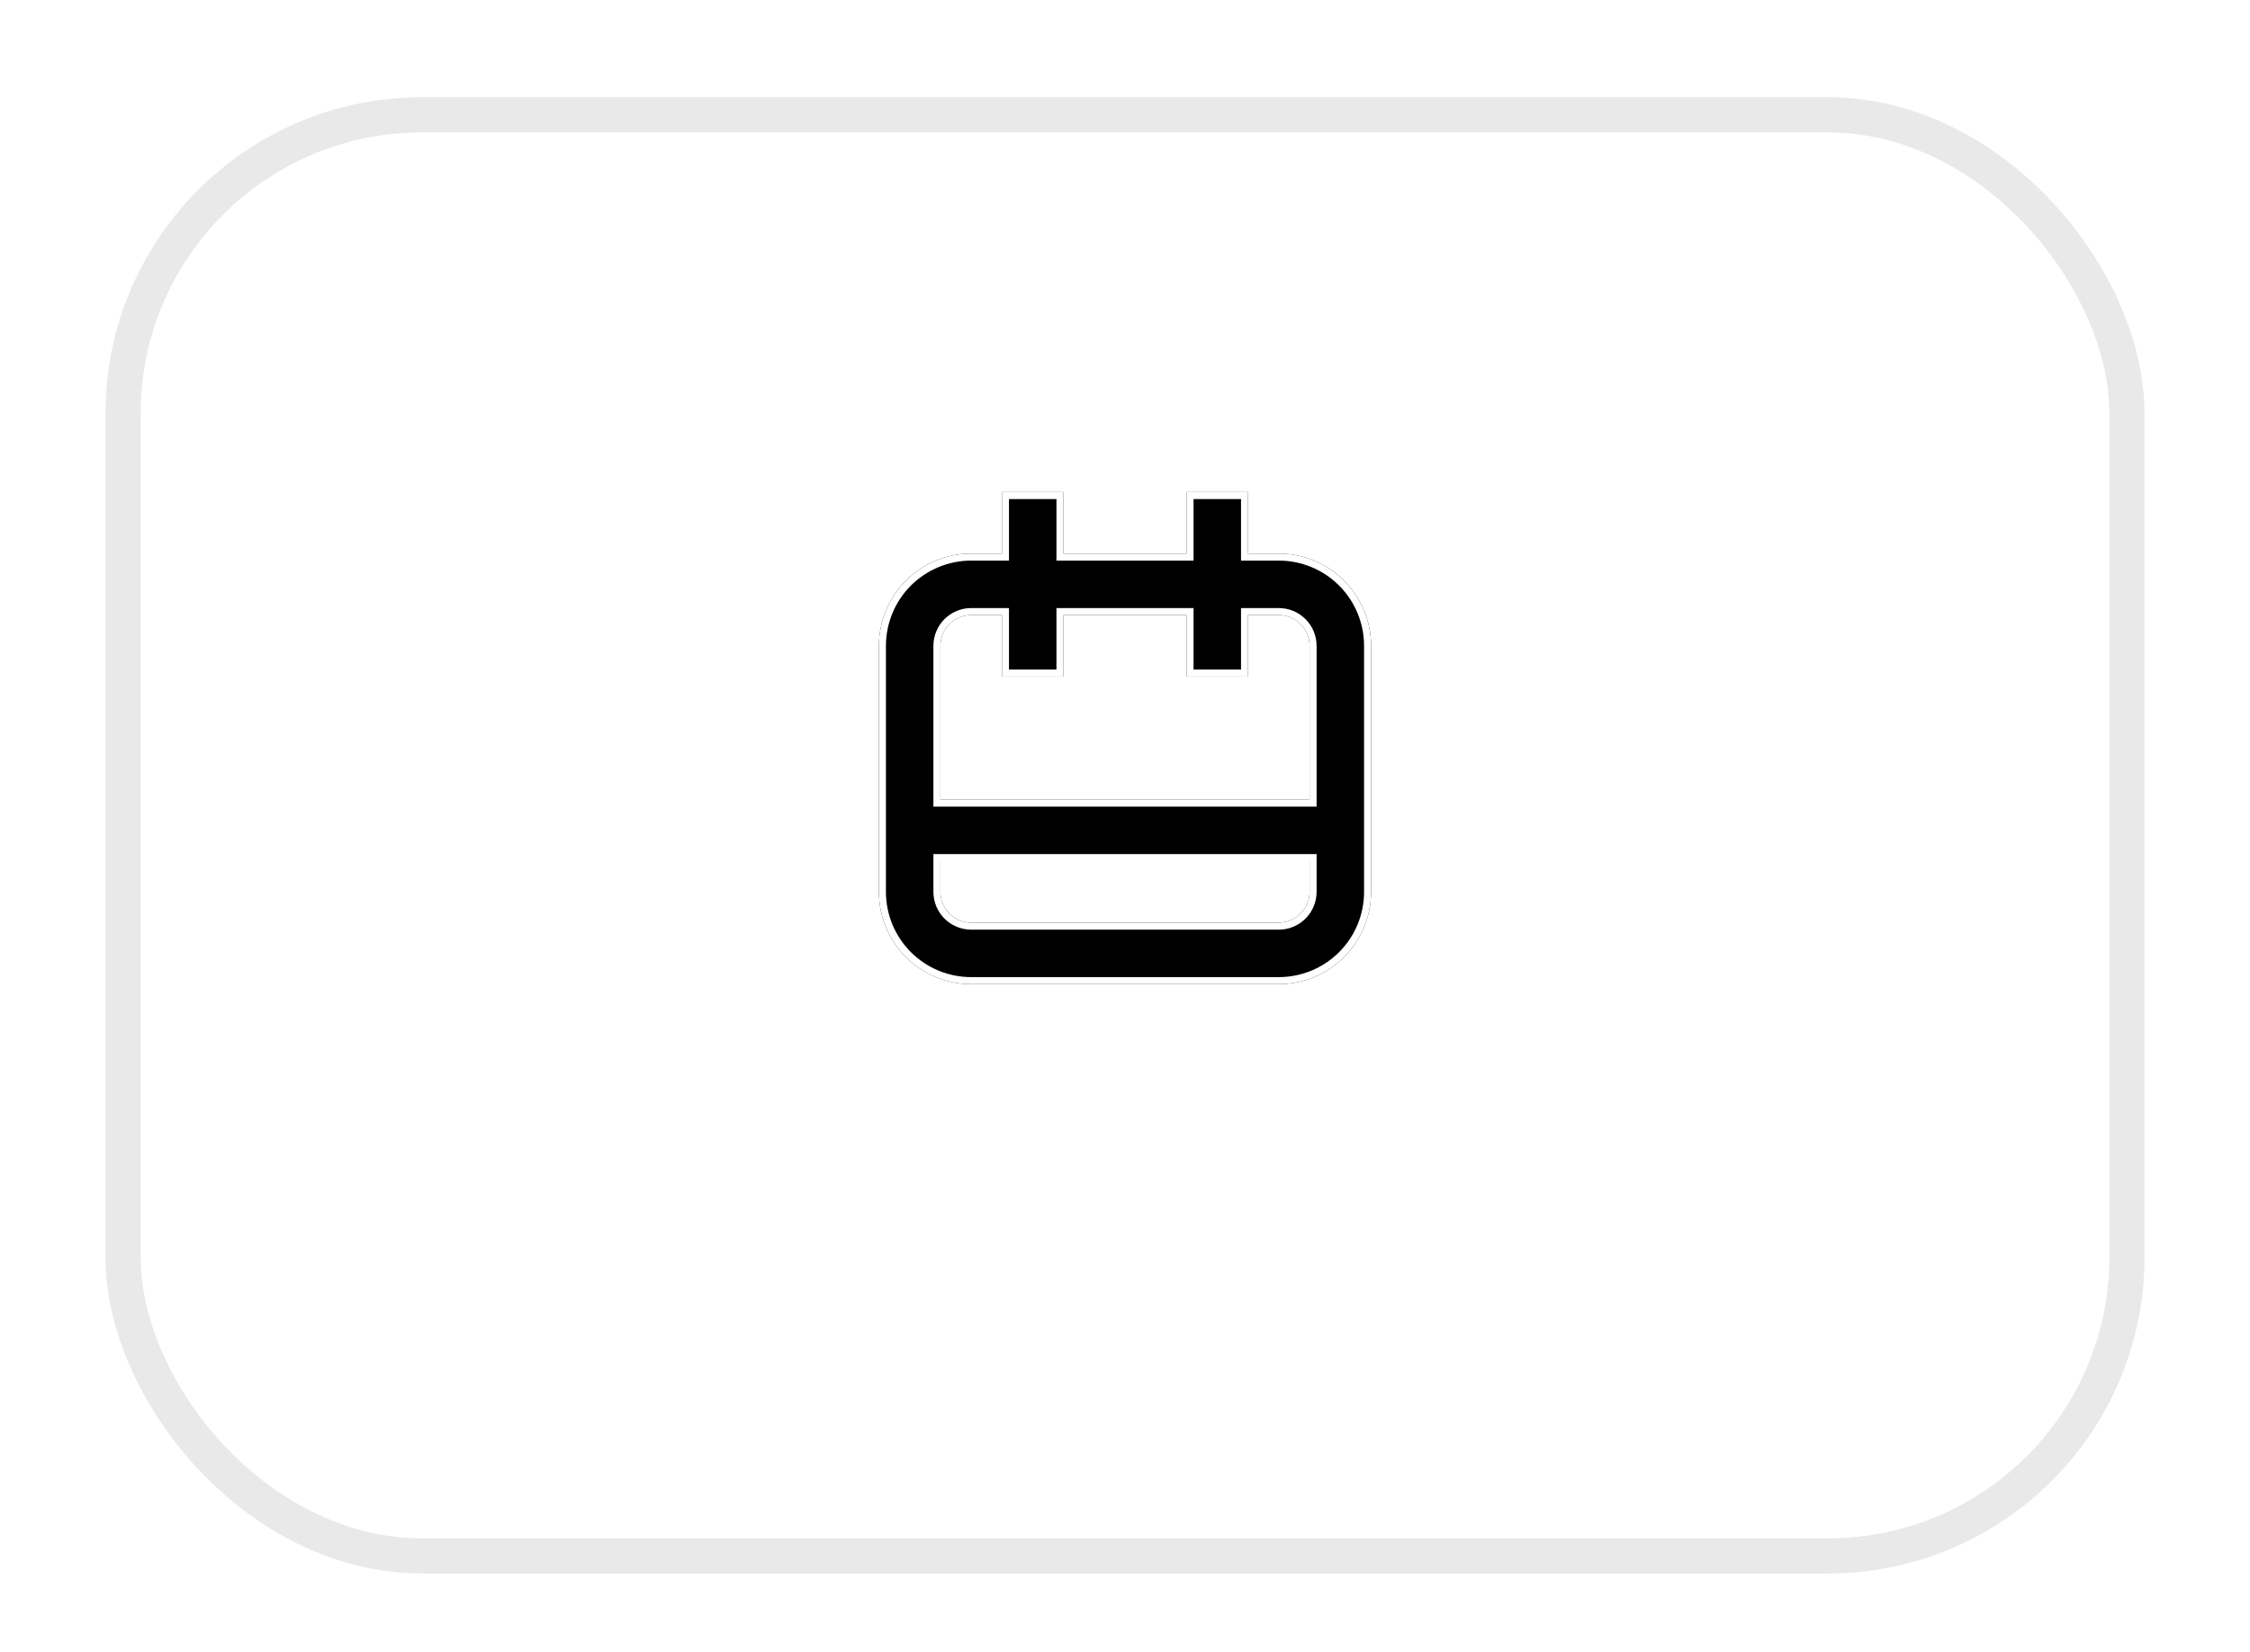
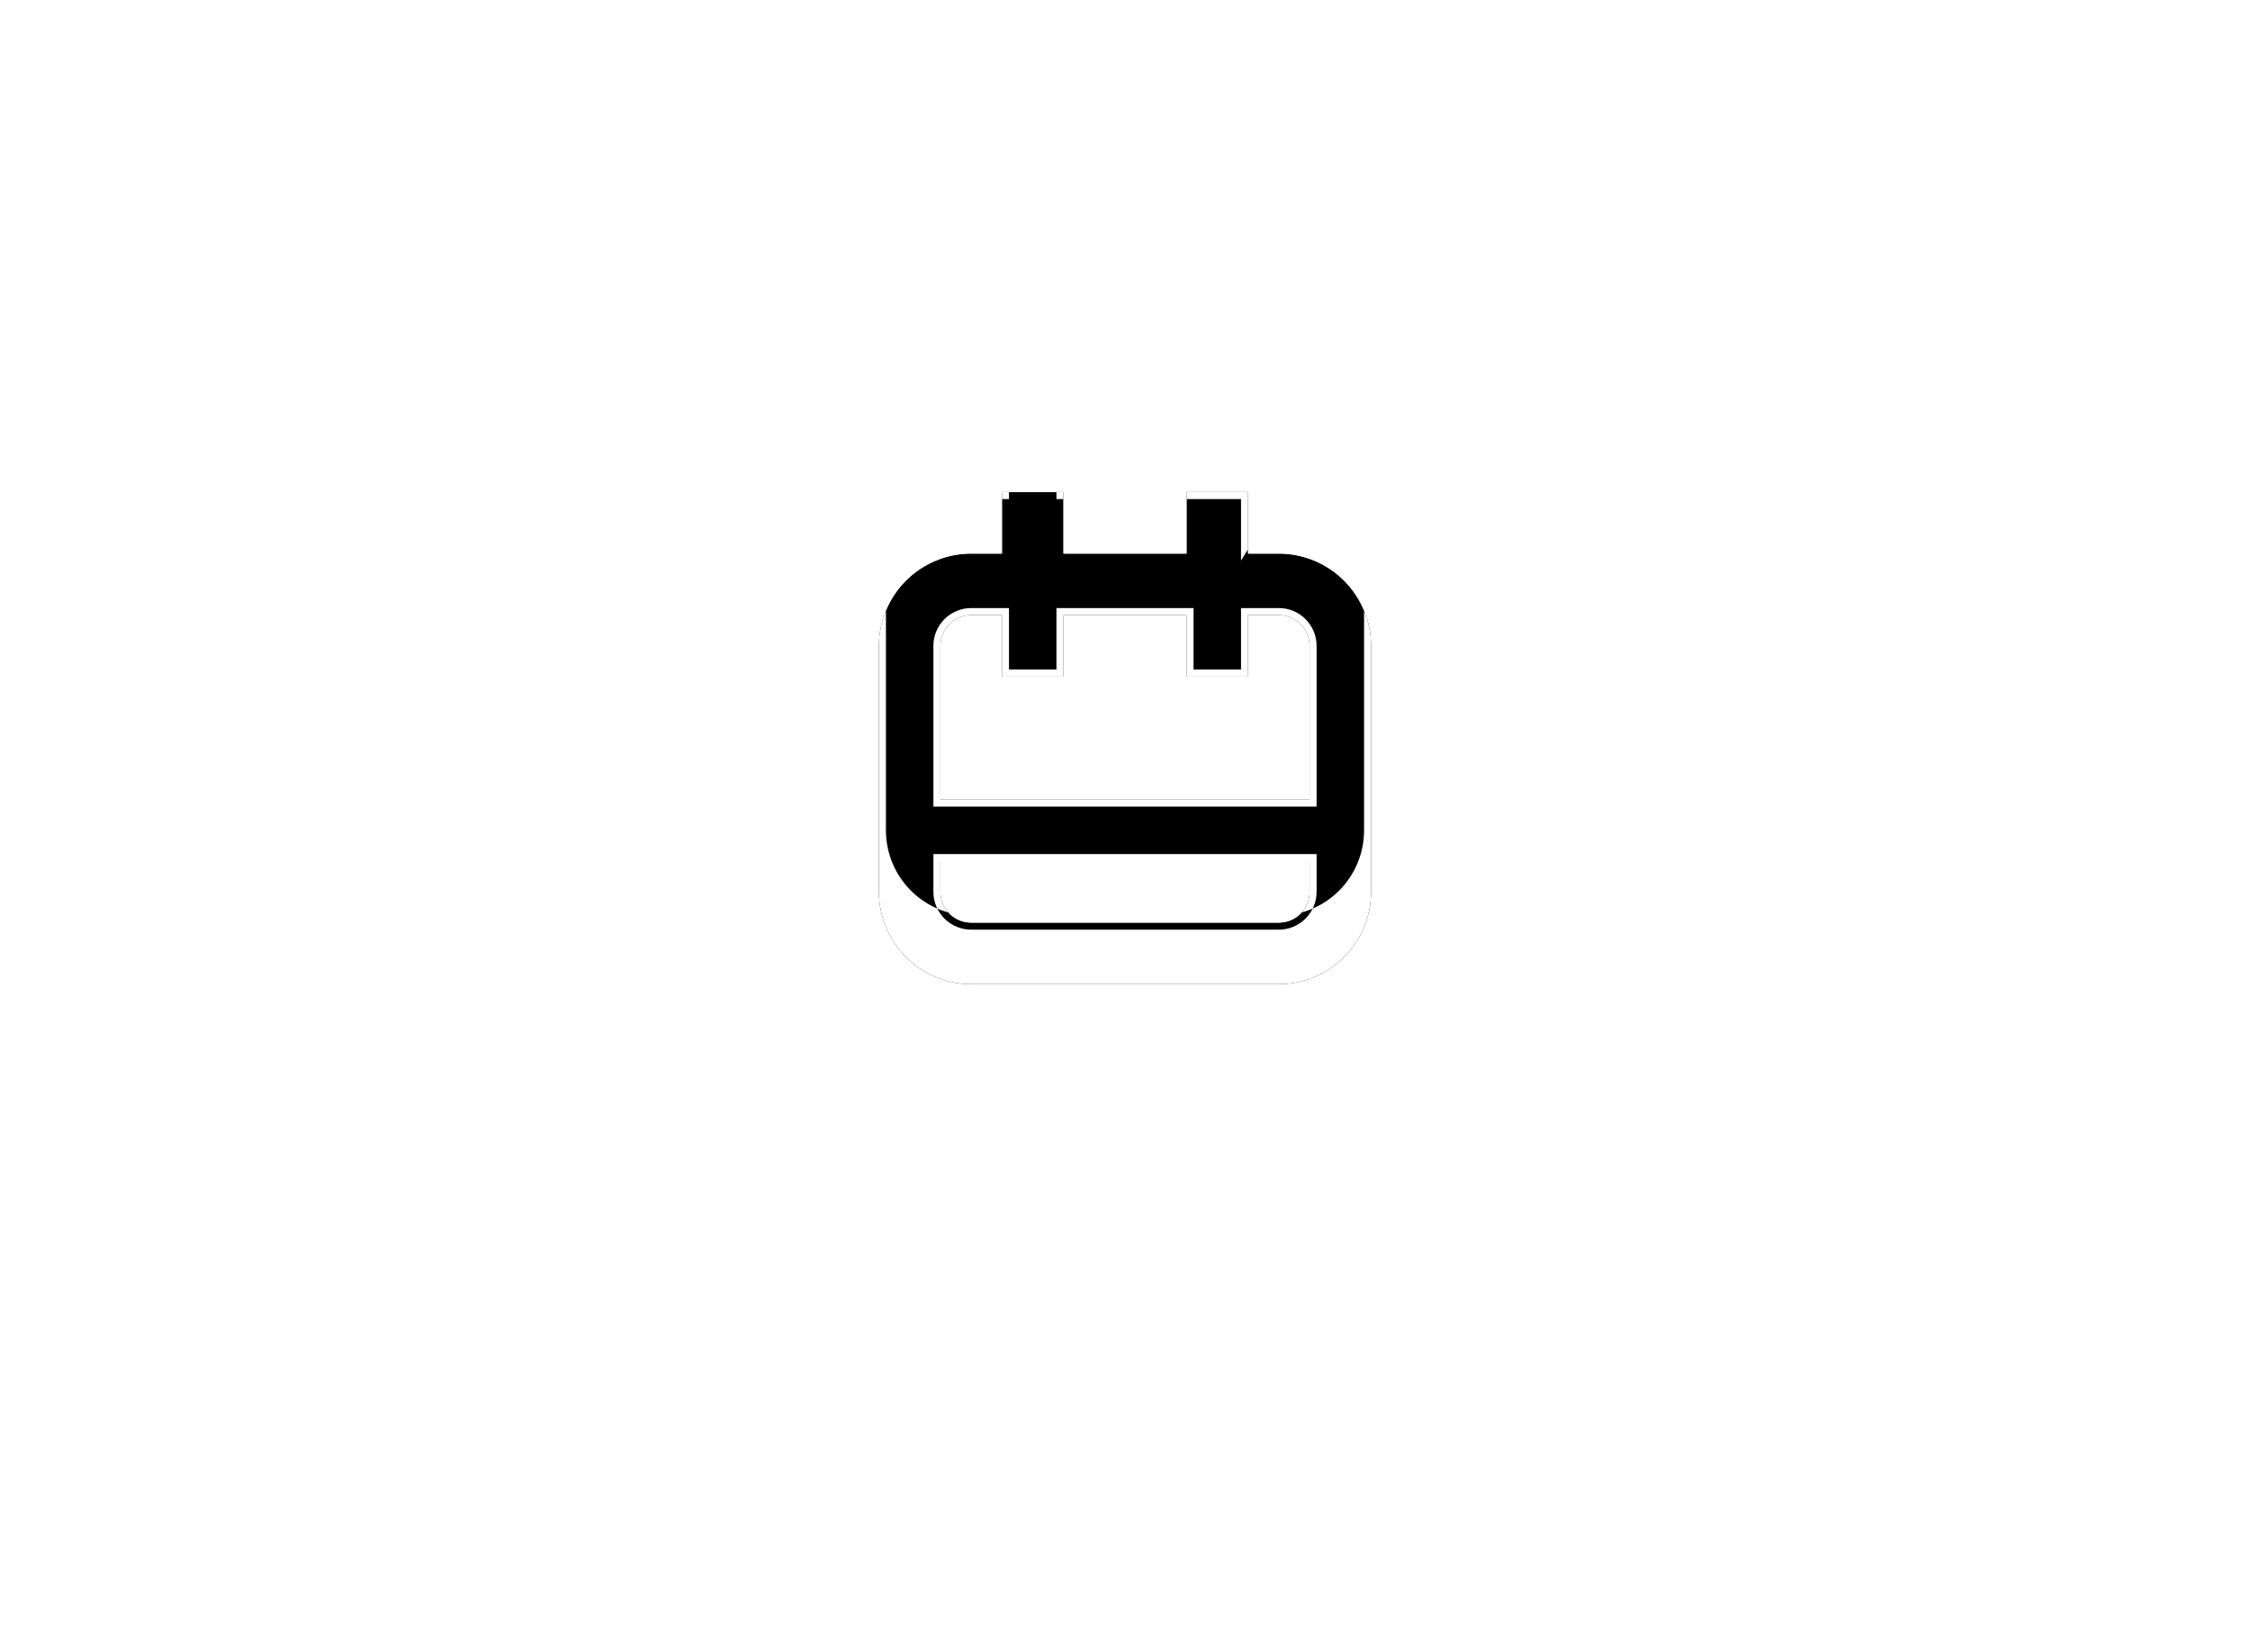
<svg xmlns="http://www.w3.org/2000/svg" fill="none" height="47" viewBox="0 0 64 47" width="64">
  <filter id="a" color-interpolation-filters="sRGB" filterUnits="userSpaceOnUse" height="46.981" width="62.428" x=".786" y="0">
    <feFlood flood-opacity="0" result="BackgroundImageFix" />
    <feColorMatrix in="SourceAlpha" result="hardAlpha" type="matrix" values="0 0 0 0 0 0 0 0 0 0 0 0 0 0 0 0 0 0 127 0" />
    <feOffset dy="2.767" />
    <feGaussianBlur stdDeviation="1.107" />
    <feColorMatrix type="matrix" values="0 0 0 0 0 0 0 0 0 0 0 0 0 0 0 0 0 0 0.02 0" />
    <feBlend in2="BackgroundImageFix" mode="normal" result="effect1_dropShadow_1180_5117" />
    <feBlend in="SourceGraphic" in2="effect1_dropShadow_1180_5117" mode="normal" result="shape" />
  </filter>
  <g filter="url(#a)">
-     <rect fill="#fff" height="40" rx="8" width="56" x="4" y="1" />
-     <rect height="41" rx="8.5" stroke="#e9e9e9" width="57" x="3.5" y=".5" />
-   </g>
+     </g>
  <path d="m36.375 15.75h-.875v-1.75h-1.75v1.75h-3.5v-1.75h-1.75v1.75h-.875c-.696 0-1.364.277-1.856.769-.492.492-.769 1.16-.769 1.856v7c0 .696.277 1.364.769 1.856.492.492 1.16.769 1.856.769h8.75c.696 0 1.364-.277 1.856-.769.492-.492.769-1.16.769-1.856v-7c0-.696-.277-1.364-.769-1.856-.492-.492-1.16-.769-1.856-.769zm.875 9.625c0 .232-.092.455-.256.619-.164.164-.387.256-.619.256h-8.75c-.232 0-.455-.092-.619-.256-.164-.164-.256-.387-.256-.619v-.875h10.5zm0-2.625h-10.5v-4.375c0-.232.092-.455.256-.619.164-.164.387-.256.619-.256h.875v1.75h1.75v-1.75h3.5v1.75h1.75v-1.75h.875c.232 0 .455.092.619.256.164.164.256.387.256.619z" fill="#000" />
-   <path clip-rule="evenodd" d="m35.3 15.95v-1.75h-1.35v1.75h-3.9v-1.75h-1.35v1.75h-1.075c-.643 0-1.26.256-1.715.71-.455.455-.71 1.072-.71 1.715v7c0 .643.255 1.26.71 1.715.455.455 1.071.71 1.715.71h8.75c.643 0 1.26-.255 1.715-.71.455-.455.71-1.071.71-1.715v-7c0-.643-.255-1.26-.71-1.715-.455-.455-1.071-.71-1.715-.71zm-6.8-1.95h1.75v1.75h3.5v-1.75h1.75v1.75h.875c.696 0 1.364.277 1.856.769.492.492.769 1.16.769 1.856v7c0 .696-.277 1.364-.769 1.856-.492.492-1.16.769-1.856.769h-8.75c-.696 0-1.364-.277-1.856-.769-.492-.492-.769-1.16-.769-1.856v-7c0-.696.277-1.364.769-1.856.492-.492 1.16-.769 1.856-.769h.875zm8.75 11.375c0 .232-.092.455-.256.619-.164.164-.387.256-.619.256h-8.75c-.232 0-.455-.092-.619-.256-.164-.164-.256-.387-.256-.619v-.875h10.5zm.2 0 0-1.075h-10.9v1.075c0 .285.113.558.315.76.202.202.475.315.76.315h8.75c.285 0 .558-.113.76-.315.201-.202.315-.475.315-.76zm0-2.425h-10.9v-4.575c0-.285.113-.559.315-.76.202-.201.475-.315.76-.315h1.075v1.75h1.35v-1.75h3.9v1.75h1.35v-1.75h1.075c.285 0 .558.113.76.315.202.202.315.475.315.76zm-1.95-3.7h-1.75v-1.75h-3.5v1.75h-1.75v-1.75h-.875c-.232 0-.455.092-.619.256-.164.164-.256.387-.256.619v4.375h10.5l-0-4.375c0-.232-.092-.455-.256-.619-.164-.164-.387-.256-.619-.256h-.875z" fill="#fff" fill-rule="evenodd" />
+   <path clip-rule="evenodd" d="m35.3 15.95v-1.75h-1.35h-3.9v-1.75h-1.35v1.75h-1.075c-.643 0-1.26.256-1.715.71-.455.455-.71 1.072-.71 1.715v7c0 .643.255 1.26.71 1.715.455.455 1.071.71 1.715.71h8.75c.643 0 1.26-.255 1.715-.71.455-.455.71-1.071.71-1.715v-7c0-.643-.255-1.26-.71-1.715-.455-.455-1.071-.71-1.715-.71zm-6.8-1.95h1.75v1.75h3.5v-1.75h1.75v1.75h.875c.696 0 1.364.277 1.856.769.492.492.769 1.16.769 1.856v7c0 .696-.277 1.364-.769 1.856-.492.492-1.16.769-1.856.769h-8.75c-.696 0-1.364-.277-1.856-.769-.492-.492-.769-1.16-.769-1.856v-7c0-.696.277-1.364.769-1.856.492-.492 1.16-.769 1.856-.769h.875zm8.75 11.375c0 .232-.092.455-.256.619-.164.164-.387.256-.619.256h-8.75c-.232 0-.455-.092-.619-.256-.164-.164-.256-.387-.256-.619v-.875h10.5zm.2 0 0-1.075h-10.9v1.075c0 .285.113.558.315.76.202.202.475.315.76.315h8.75c.285 0 .558-.113.76-.315.201-.202.315-.475.315-.76zm0-2.425h-10.9v-4.575c0-.285.113-.559.315-.76.202-.201.475-.315.76-.315h1.075v1.75h1.35v-1.75h3.9v1.75h1.35v-1.75h1.075c.285 0 .558.113.76.315.202.202.315.475.315.76zm-1.95-3.7h-1.75v-1.75h-3.5v1.75h-1.75v-1.75h-.875c-.232 0-.455.092-.619.256-.164.164-.256.387-.256.619v4.375h10.5l-0-4.375c0-.232-.092-.455-.256-.619-.164-.164-.387-.256-.619-.256h-.875z" fill="#fff" fill-rule="evenodd" />
</svg>